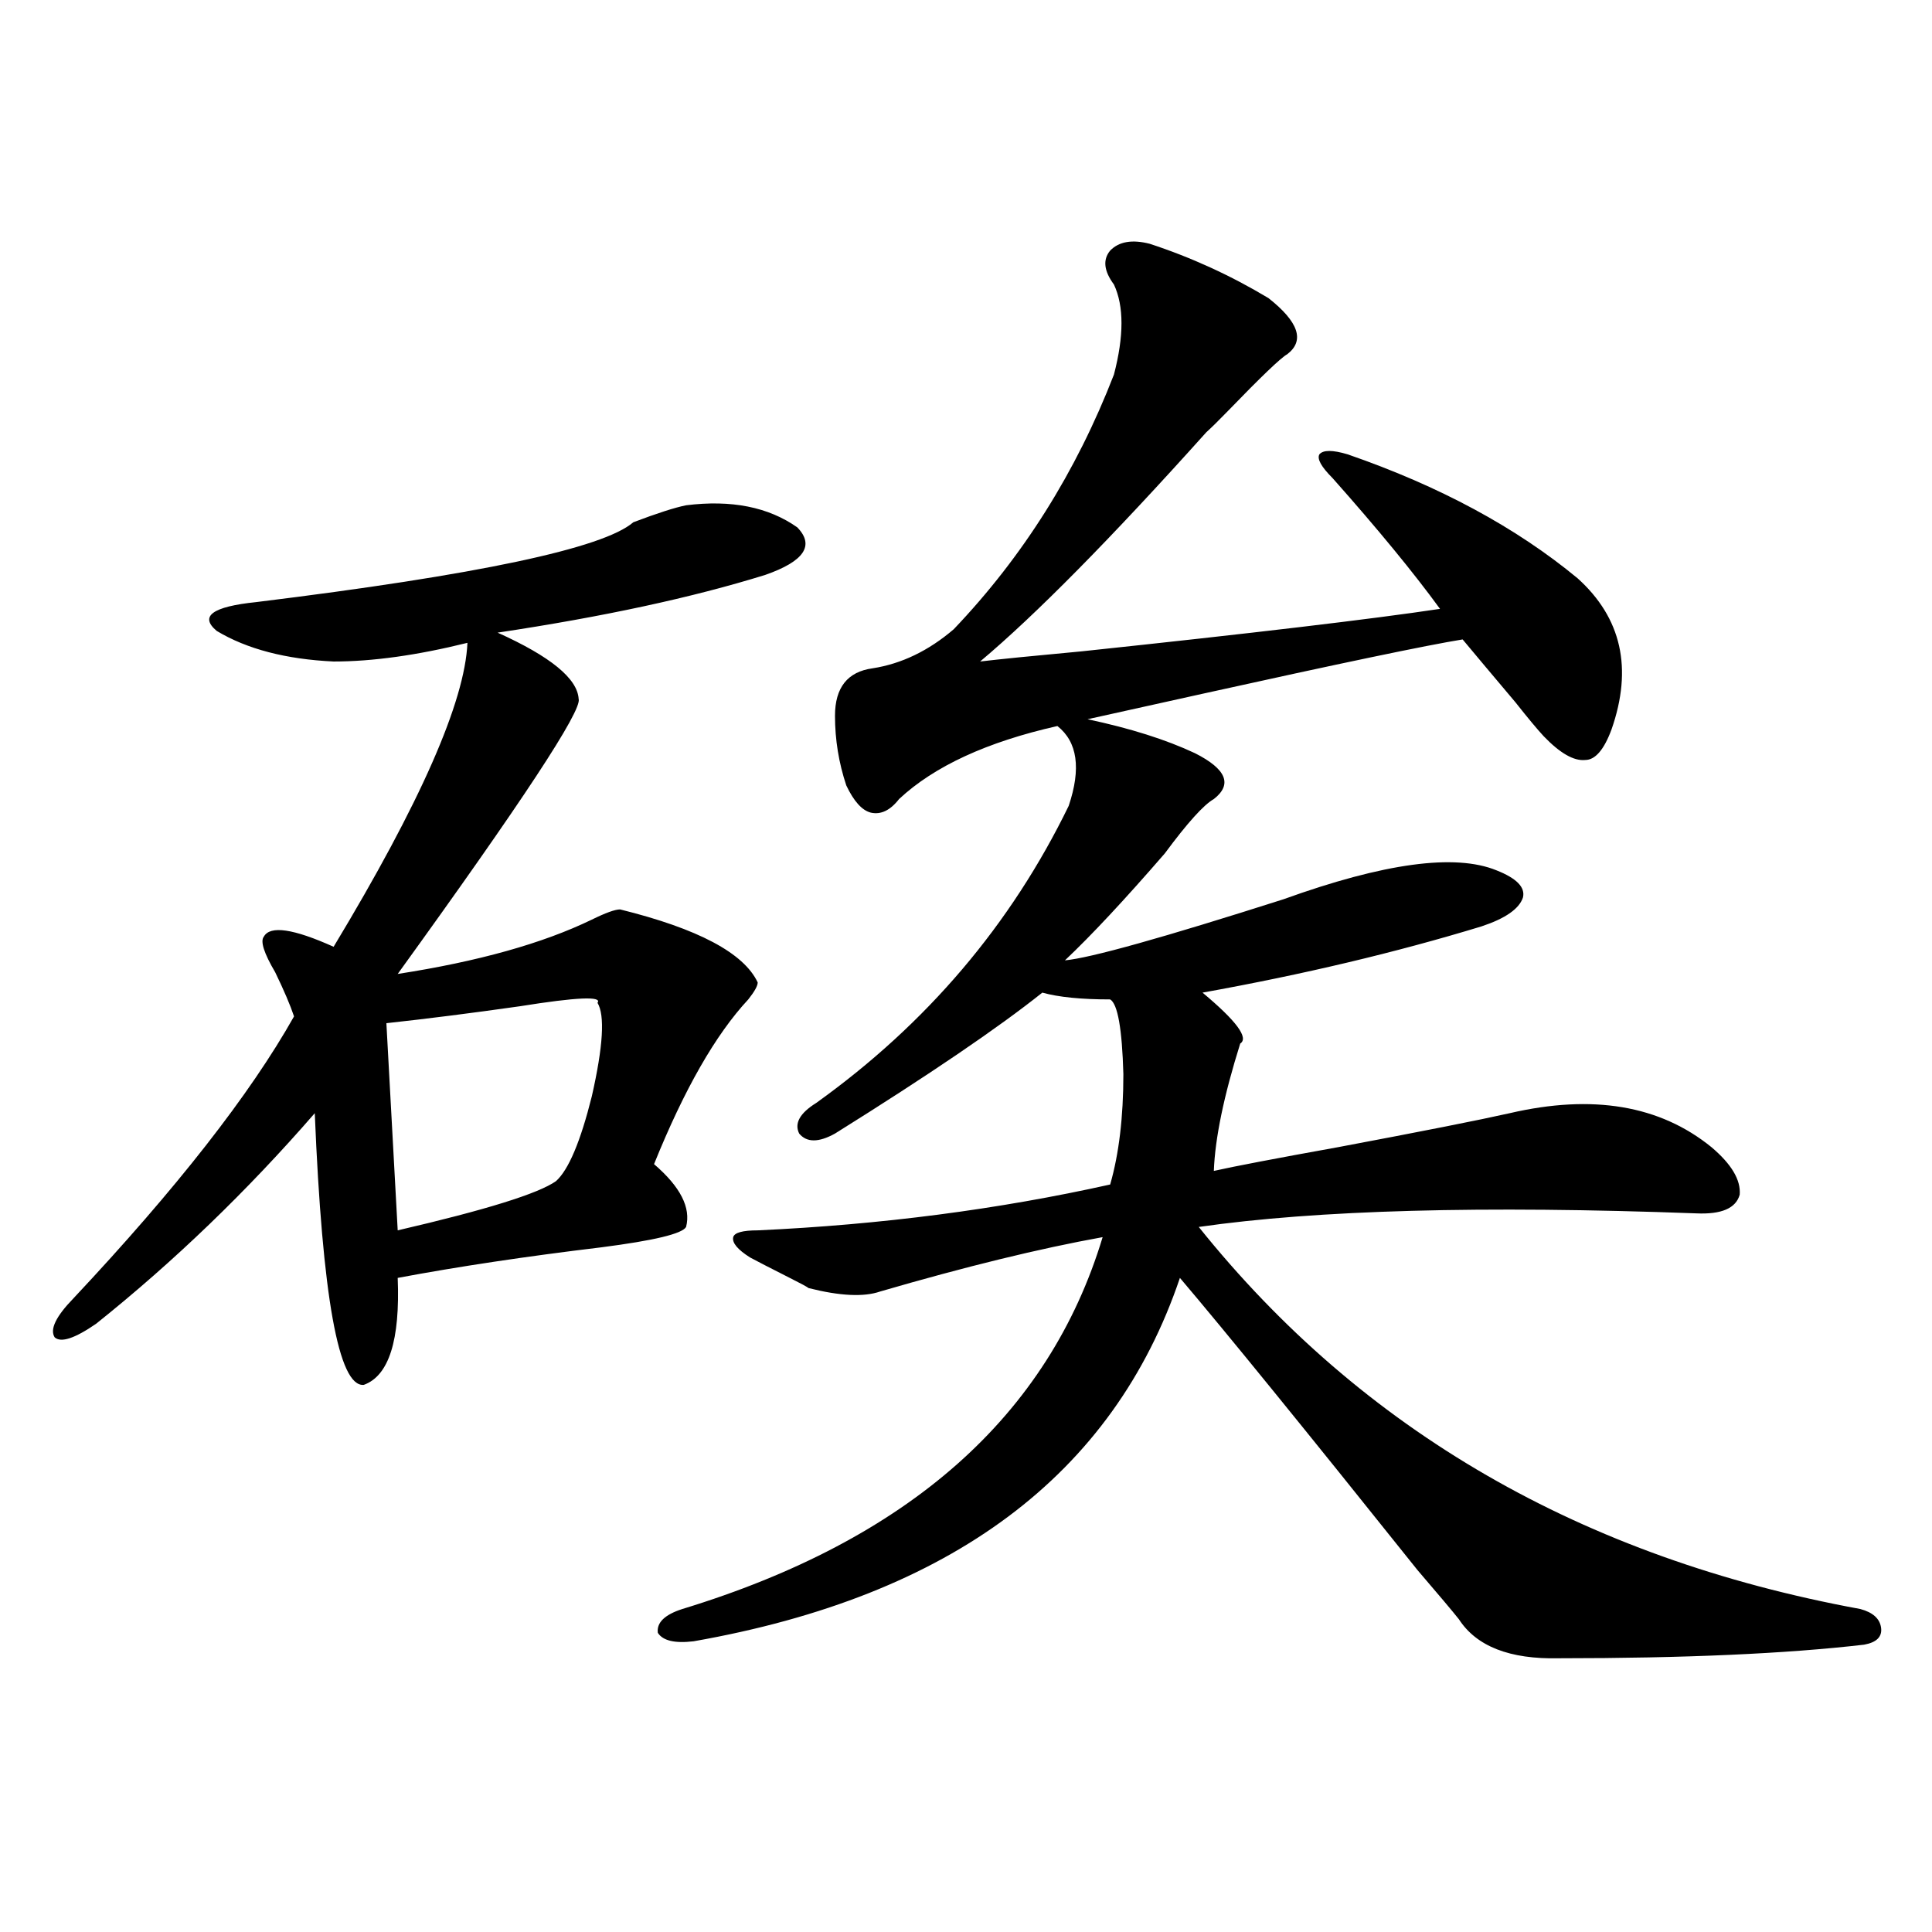
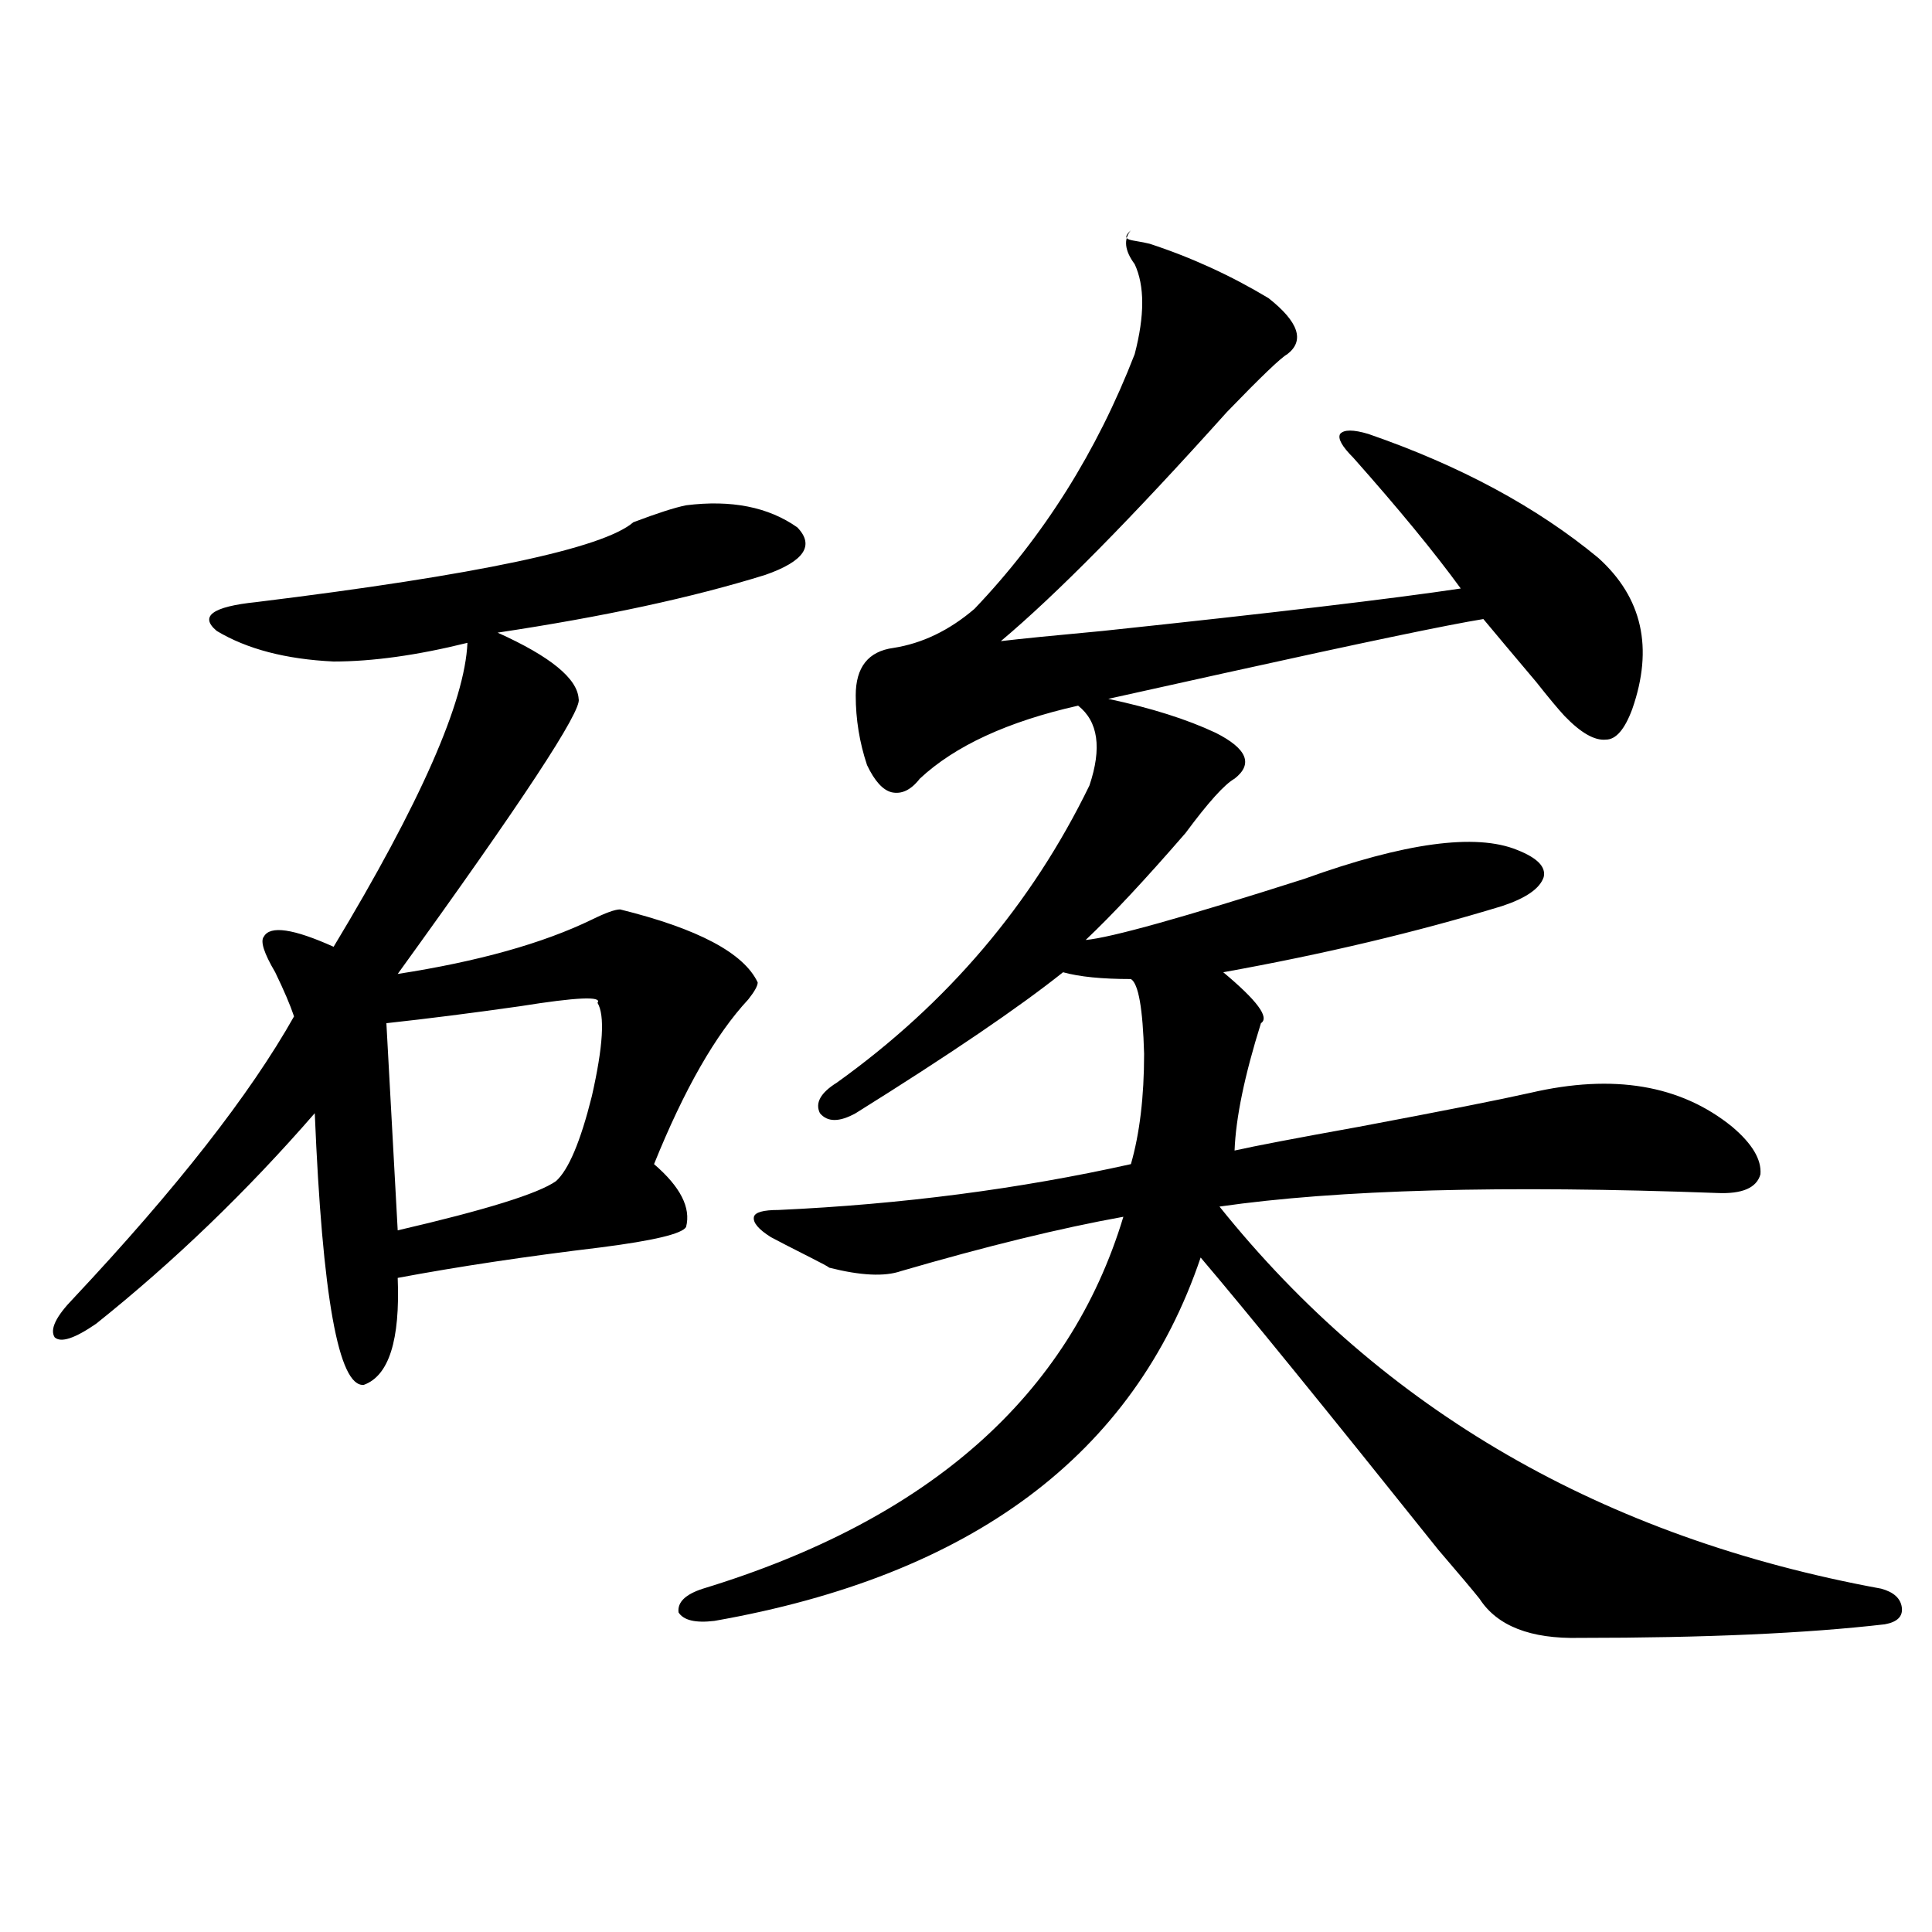
<svg xmlns="http://www.w3.org/2000/svg" version="1.1" id="图层_1" x="0px" y="0px" width="1000px" height="1000px" viewBox="0 0 1000 1000" enable-background="new 0 0 1000 1000" xml:space="preserve">
-   <path d="M355.114,261.535c23.414-2.925,42.59,0.879,57.56,11.426c9.1,9.38,3.567,17.578-16.585,24.609  c-37.728,11.728-83.9,21.685-138.533,29.883c27.316,12.305,41.295,23.73,41.95,34.277c1.951,5.864-29.268,53.325-93.656,142.383  c41.615-6.44,75.12-15.82,100.485-28.125c7.149-3.516,12.027-5.273,14.634-5.273c40.319,9.97,64.053,22.563,71.218,37.793  c0,1.758-1.631,4.696-4.878,8.789c-16.92,18.169-33.17,46.582-48.779,85.254c13.658,11.728,19.176,22.563,16.585,32.52  c-1.951,3.516-16.585,7.031-43.901,10.547c-39.023,4.696-74.145,9.97-105.363,15.82c1.296,32.231-4.558,50.688-17.561,55.371  c-13.018,1.181-21.463-45.703-25.365-140.625c-35.121,40.43-72.849,76.767-113.168,108.984c-11.067,7.622-18.216,9.97-21.463,7.031  c-2.607-4.093,0.64-10.835,9.756-20.215c53.322-56.827,91.37-105.469,114.144-145.898c-1.951-5.851-5.213-13.472-9.756-22.852  c-5.854-9.956-7.805-16.108-5.854-18.457c3.247-5.851,15.274-4.093,36.097,5.273c44.877-74.405,67.956-126.851,69.267-157.324  c-26.021,6.454-49.115,9.668-69.267,9.668c-24.725-1.167-44.877-6.44-60.486-15.82c-9.116-7.608-2.287-12.593,20.487-14.941  c114.464-14.063,179.508-27.823,195.117-41.309C340.145,265.642,349.26,262.716,355.114,261.535z M309.261,519.055  c2.591-3.516-10.731-2.925-39.999,1.758c-24.725,3.516-47.804,6.454-69.267,8.789l5.854,107.227  c45.517-10.547,72.833-19.034,81.949-25.488c6.494-5.851,12.683-20.503,18.536-43.945  C312.188,541.618,313.164,525.509,309.261,519.055z M595.108,126.184c21.463,7.031,41.95,16.411,61.462,28.125  c15.609,12.305,18.856,21.973,9.756,29.004c-3.262,1.758-13.658,11.728-31.219,29.883c-4.558,4.696-8.14,8.212-10.731,10.547  c-49.435,55.083-88.458,94.634-117.07,118.652c9.756-1.167,27.316-2.925,52.682-5.273c88.443-9.366,150.24-16.699,185.361-21.973  c-13.658-18.745-32.194-41.309-55.608-67.676c-5.854-5.851-8.14-9.956-6.829-12.305c1.951-2.335,6.829-2.335,14.634,0  c47.469,16.411,87.147,37.793,119.021,64.16c22.759,20.517,28.612,46.582,17.561,78.223c-3.902,10.547-8.46,15.82-13.658,15.82  c-5.854,0.591-13.018-3.516-21.463-12.305c-3.262-3.516-8.14-9.366-14.634-17.578c-12.363-14.64-21.463-25.488-27.316-32.52  c-18.216,2.938-63.093,12.305-134.631,28.125c-29.268,6.454-49.115,10.849-59.511,13.184c22.103,4.696,40.639,10.547,55.608,17.578  c16.25,8.212,19.512,16.122,9.756,23.73c-5.213,2.938-13.658,12.305-25.365,28.125c-20.823,24.032-38.048,42.489-51.706,55.371  c13.003-1.167,50.73-11.714,113.168-31.641c52.026-18.745,88.778-23.73,110.241-14.941c10.396,4.106,14.954,8.789,13.658,14.063  c-1.951,5.864-9.115,10.849-21.463,14.941c-44.237,13.485-92.361,24.911-144.387,34.277c17.561,14.653,24.054,23.442,19.512,26.367  c-8.46,26.958-13.018,48.931-13.658,65.918c10.396-2.335,31.859-6.44,64.389-12.305c43.566-8.198,73.169-14.063,88.778-17.578  c42.926-9.956,77.712-4.093,104.388,17.578c10.396,8.789,15.274,17.001,14.634,24.609c-1.951,7.031-9.436,10.259-22.438,9.668  c-110.576-4.093-196.428-1.758-257.555,7.031c84.541,105.469,198.684,171.387,342.431,197.754  c6.494,1.758,10.076,4.972,10.731,9.668c0.64,4.683-2.287,7.608-8.78,8.789c-40.334,4.683-93.016,7.031-158.045,7.031  c-25.365,0.577-42.606-6.152-51.706-20.215c-3.262-4.106-10.411-12.606-21.463-25.488c-58.535-73.237-99.51-123.624-122.924-151.172  c-34.481,101.953-118.381,164.644-251.701,188.086c-9.756,1.167-15.945-0.302-18.536-4.395c-0.656-5.273,3.567-9.38,12.683-12.305  c117.07-35.733,189.584-99.894,217.556-192.48c-32.53,5.864-70.898,15.243-115.119,28.125c-8.46,2.938-20.823,2.349-37.072-1.758  c-0.656-0.577-3.902-2.335-9.756-5.273c-10.411-5.273-17.24-8.789-20.487-10.547c-6.509-4.093-9.436-7.608-8.78-10.547  c0.64-2.335,4.878-3.516,12.683-3.516c63.733-2.925,124.54-10.835,182.435-23.73c4.543-15.82,6.829-34.854,6.829-57.129  c-0.656-23.429-2.927-36.323-6.829-38.672c-14.969,0-26.676-1.167-35.121-3.516c-22.774,18.169-58.535,42.489-107.314,72.949  c-8.46,4.696-14.634,4.696-18.536,0c-2.607-5.273,0.32-10.547,8.78-15.82c57.224-41.007,100.805-92.285,130.729-153.809  c6.494-19.336,4.543-33.097-5.854-41.309c-36.432,8.212-63.749,20.806-81.949,37.793c-4.558,5.864-9.436,8.212-14.634,7.031  c-4.558-1.167-8.78-5.851-12.683-14.063c-3.902-11.714-5.854-23.73-5.854-36.035c0-14.64,6.494-22.852,19.512-24.609  c14.954-2.335,28.932-9.077,41.95-20.215c35.761-37.491,63.413-81.437,82.925-131.836c5.198-19.913,5.198-35.444,0-46.582  c-5.213-7.031-5.854-12.882-1.951-17.578C579.163,125.017,585.992,123.849,595.108,126.184z" />
+   <path d="M355.114,261.535c23.414-2.925,42.59,0.879,57.56,11.426c9.1,9.38,3.567,17.578-16.585,24.609  c-37.728,11.728-83.9,21.685-138.533,29.883c27.316,12.305,41.295,23.73,41.95,34.277c1.951,5.864-29.268,53.325-93.656,142.383  c41.615-6.44,75.12-15.82,100.485-28.125c7.149-3.516,12.027-5.273,14.634-5.273c40.319,9.97,64.053,22.563,71.218,37.793  c0,1.758-1.631,4.696-4.878,8.789c-16.92,18.169-33.17,46.582-48.779,85.254c13.658,11.728,19.176,22.563,16.585,32.52  c-1.951,3.516-16.585,7.031-43.901,10.547c-39.023,4.696-74.145,9.97-105.363,15.82c1.296,32.231-4.558,50.688-17.561,55.371  c-13.018,1.181-21.463-45.703-25.365-140.625c-35.121,40.43-72.849,76.767-113.168,108.984c-11.067,7.622-18.216,9.97-21.463,7.031  c-2.607-4.093,0.64-10.835,9.756-20.215c53.322-56.827,91.37-105.469,114.144-145.898c-1.951-5.851-5.213-13.472-9.756-22.852  c-5.854-9.956-7.805-16.108-5.854-18.457c3.247-5.851,15.274-4.093,36.097,5.273c44.877-74.405,67.956-126.851,69.267-157.324  c-26.021,6.454-49.115,9.668-69.267,9.668c-24.725-1.167-44.877-6.44-60.486-15.82c-9.116-7.608-2.287-12.593,20.487-14.941  c114.464-14.063,179.508-27.823,195.117-41.309C340.145,265.642,349.26,262.716,355.114,261.535z M309.261,519.055  c2.591-3.516-10.731-2.925-39.999,1.758c-24.725,3.516-47.804,6.454-69.267,8.789l5.854,107.227  c45.517-10.547,72.833-19.034,81.949-25.488c6.494-5.851,12.683-20.503,18.536-43.945  C312.188,541.618,313.164,525.509,309.261,519.055z M595.108,126.184c21.463,7.031,41.95,16.411,61.462,28.125  c15.609,12.305,18.856,21.973,9.756,29.004c-3.262,1.758-13.658,11.728-31.219,29.883c-49.435,55.083-88.458,94.634-117.07,118.652c9.756-1.167,27.316-2.925,52.682-5.273c88.443-9.366,150.24-16.699,185.361-21.973  c-13.658-18.745-32.194-41.309-55.608-67.676c-5.854-5.851-8.14-9.956-6.829-12.305c1.951-2.335,6.829-2.335,14.634,0  c47.469,16.411,87.147,37.793,119.021,64.16c22.759,20.517,28.612,46.582,17.561,78.223c-3.902,10.547-8.46,15.82-13.658,15.82  c-5.854,0.591-13.018-3.516-21.463-12.305c-3.262-3.516-8.14-9.366-14.634-17.578c-12.363-14.64-21.463-25.488-27.316-32.52  c-18.216,2.938-63.093,12.305-134.631,28.125c-29.268,6.454-49.115,10.849-59.511,13.184c22.103,4.696,40.639,10.547,55.608,17.578  c16.25,8.212,19.512,16.122,9.756,23.73c-5.213,2.938-13.658,12.305-25.365,28.125c-20.823,24.032-38.048,42.489-51.706,55.371  c13.003-1.167,50.73-11.714,113.168-31.641c52.026-18.745,88.778-23.73,110.241-14.941c10.396,4.106,14.954,8.789,13.658,14.063  c-1.951,5.864-9.115,10.849-21.463,14.941c-44.237,13.485-92.361,24.911-144.387,34.277c17.561,14.653,24.054,23.442,19.512,26.367  c-8.46,26.958-13.018,48.931-13.658,65.918c10.396-2.335,31.859-6.44,64.389-12.305c43.566-8.198,73.169-14.063,88.778-17.578  c42.926-9.956,77.712-4.093,104.388,17.578c10.396,8.789,15.274,17.001,14.634,24.609c-1.951,7.031-9.436,10.259-22.438,9.668  c-110.576-4.093-196.428-1.758-257.555,7.031c84.541,105.469,198.684,171.387,342.431,197.754  c6.494,1.758,10.076,4.972,10.731,9.668c0.64,4.683-2.287,7.608-8.78,8.789c-40.334,4.683-93.016,7.031-158.045,7.031  c-25.365,0.577-42.606-6.152-51.706-20.215c-3.262-4.106-10.411-12.606-21.463-25.488c-58.535-73.237-99.51-123.624-122.924-151.172  c-34.481,101.953-118.381,164.644-251.701,188.086c-9.756,1.167-15.945-0.302-18.536-4.395c-0.656-5.273,3.567-9.38,12.683-12.305  c117.07-35.733,189.584-99.894,217.556-192.48c-32.53,5.864-70.898,15.243-115.119,28.125c-8.46,2.938-20.823,2.349-37.072-1.758  c-0.656-0.577-3.902-2.335-9.756-5.273c-10.411-5.273-17.24-8.789-20.487-10.547c-6.509-4.093-9.436-7.608-8.78-10.547  c0.64-2.335,4.878-3.516,12.683-3.516c63.733-2.925,124.54-10.835,182.435-23.73c4.543-15.82,6.829-34.854,6.829-57.129  c-0.656-23.429-2.927-36.323-6.829-38.672c-14.969,0-26.676-1.167-35.121-3.516c-22.774,18.169-58.535,42.489-107.314,72.949  c-8.46,4.696-14.634,4.696-18.536,0c-2.607-5.273,0.32-10.547,8.78-15.82c57.224-41.007,100.805-92.285,130.729-153.809  c6.494-19.336,4.543-33.097-5.854-41.309c-36.432,8.212-63.749,20.806-81.949,37.793c-4.558,5.864-9.436,8.212-14.634,7.031  c-4.558-1.167-8.78-5.851-12.683-14.063c-3.902-11.714-5.854-23.73-5.854-36.035c0-14.64,6.494-22.852,19.512-24.609  c14.954-2.335,28.932-9.077,41.95-20.215c35.761-37.491,63.413-81.437,82.925-131.836c5.198-19.913,5.198-35.444,0-46.582  c-5.213-7.031-5.854-12.882-1.951-17.578C579.163,125.017,585.992,123.849,595.108,126.184z" />
</svg>